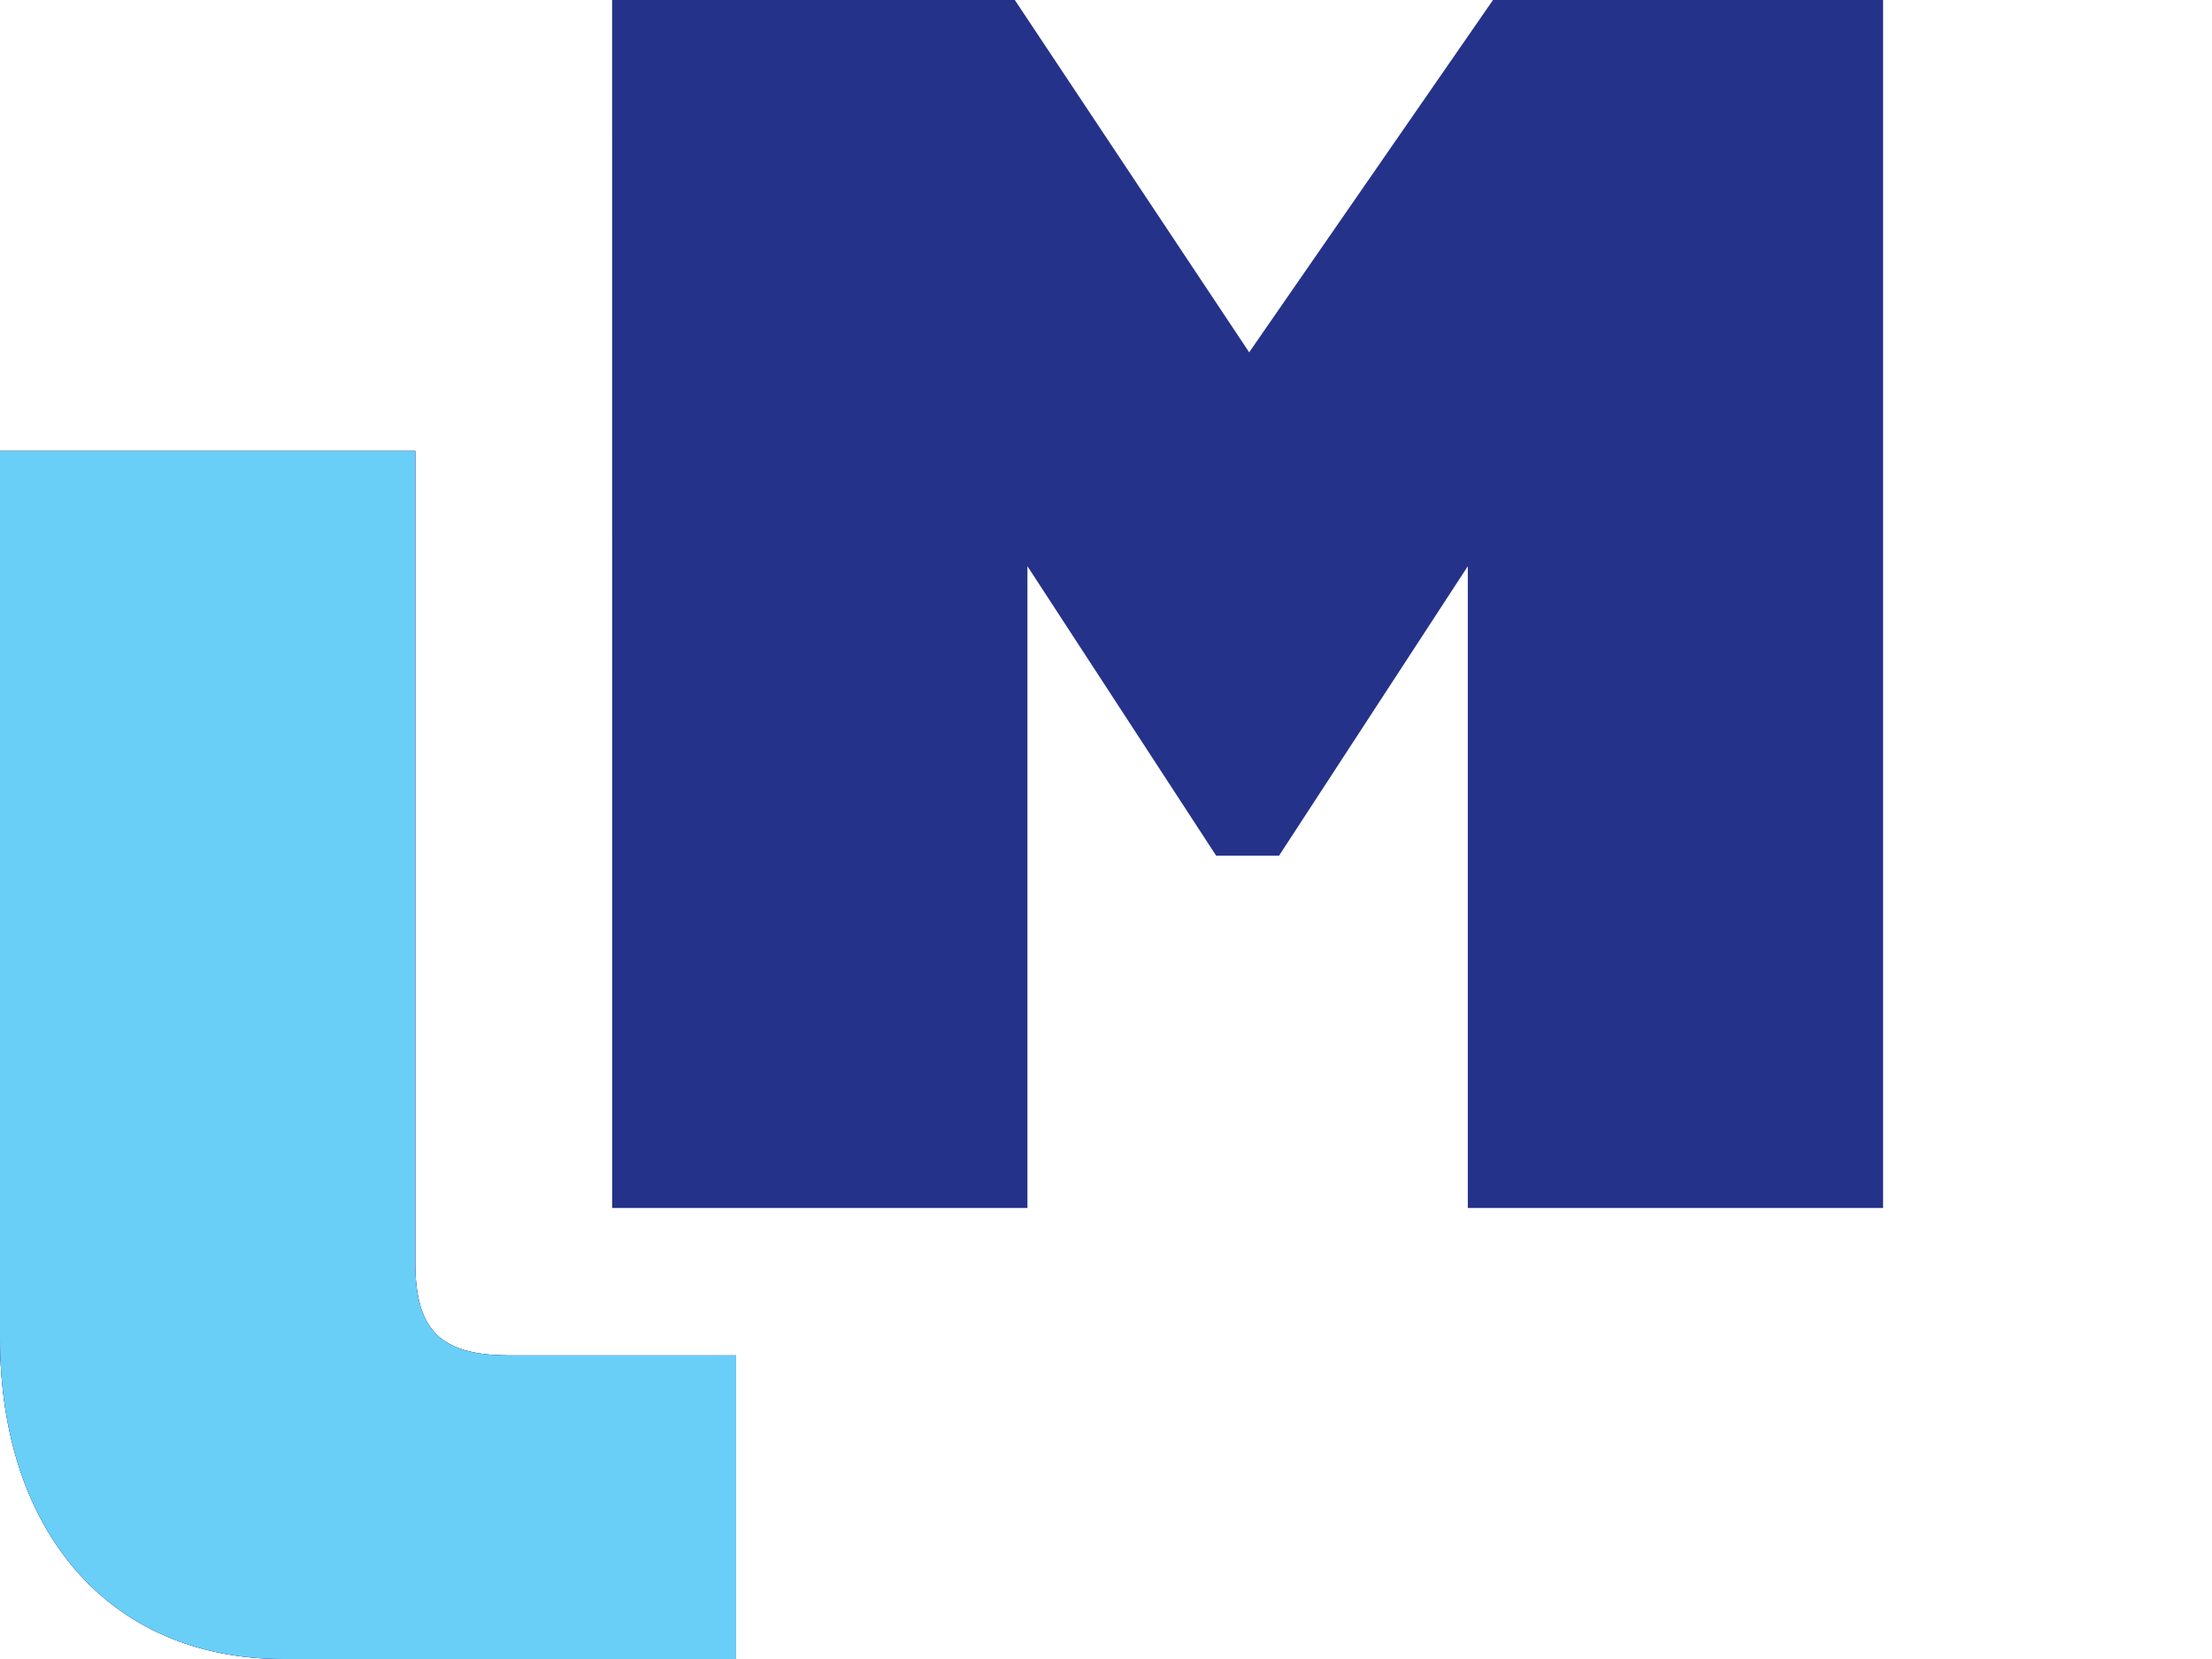
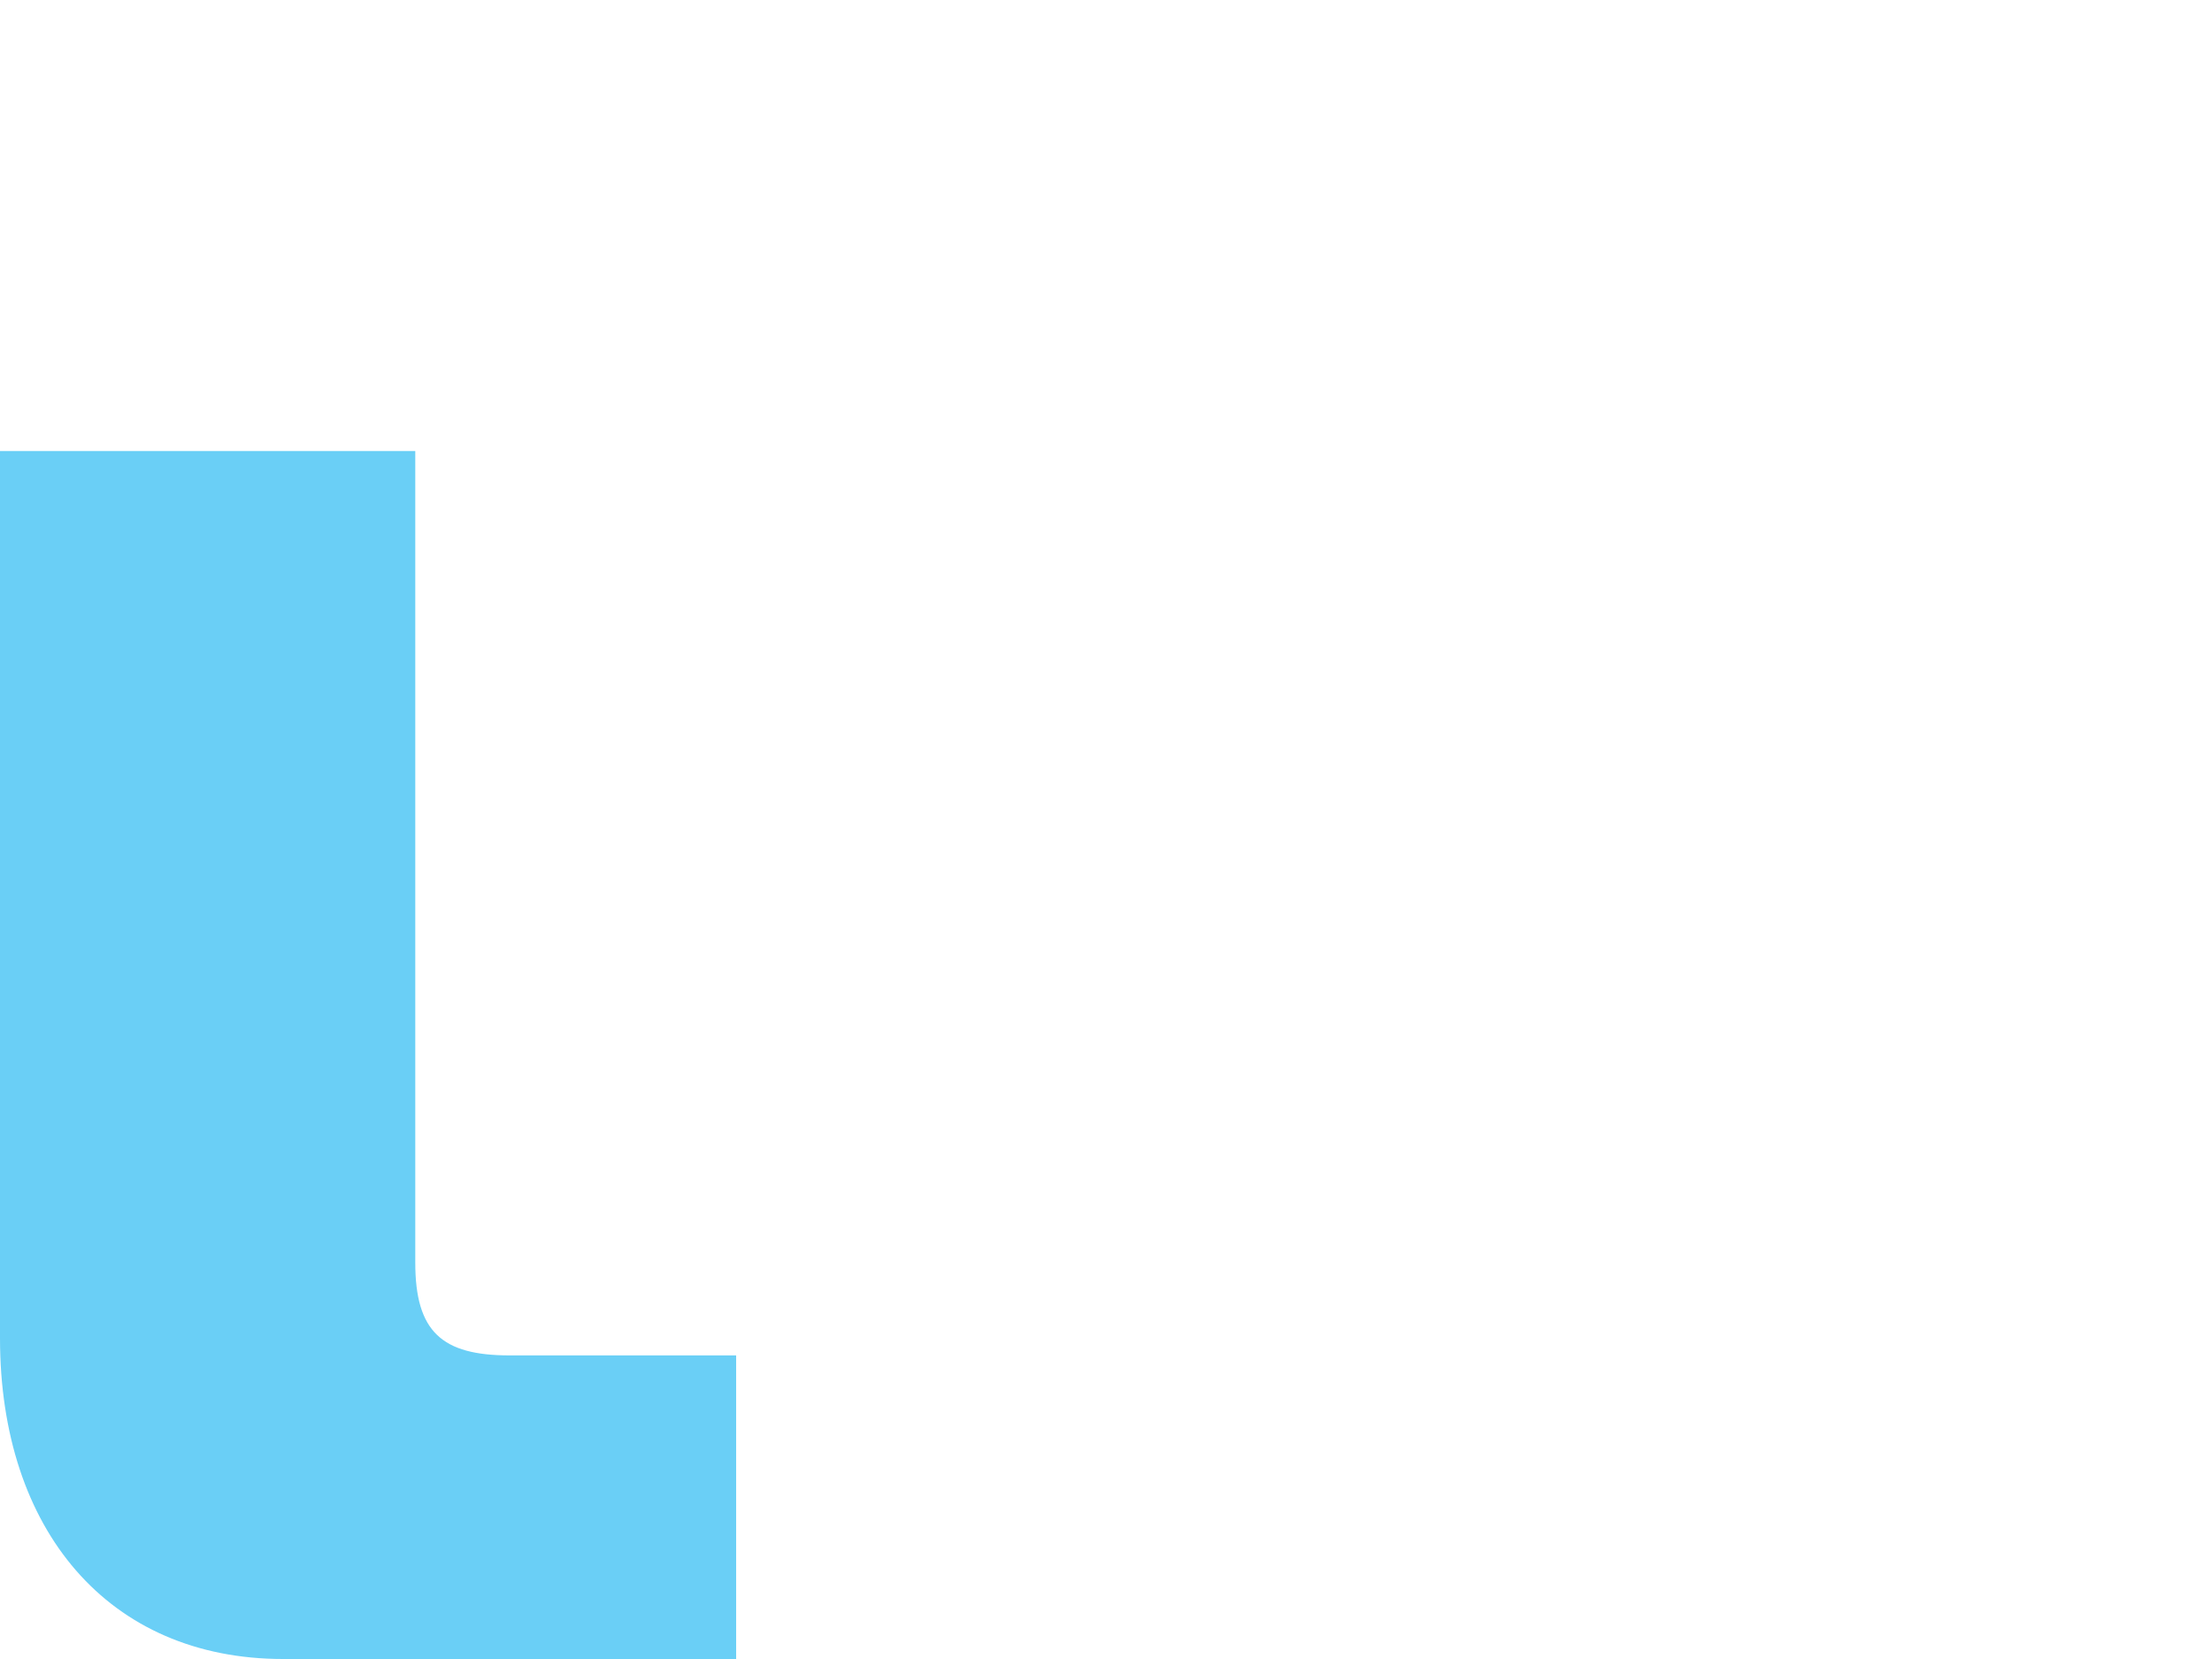
<svg xmlns="http://www.w3.org/2000/svg" enable-background="new 0 0 72 54" viewBox="0 0 72 54" width="72" height="54">
  <g fill="#25328a">
-     <path d="m9.215 54h14.746v-9.882h-7.373c-2.2 0-3.071-.767-3.071-3.02v-26.418h-13.517v28.876c0 6.246 3.532 10.444 9.215 10.444z" fill="#25328a" />
-     <path d="m9.215 54h14.746v-9.882h-7.373c-2.2 0-3.071-.767-3.071-3.02v-26.418h-13.517v28.876c0 6.246 3.532 10.444 9.215 10.444z" fill="#25328a" />
-     <path d="m19.925 39.32h13.518v-20.89l6.142 9.421h2.048l6.144-9.421v20.89h13.517v-39.32h-12.697l-7.937 11.468-7.628-11.468h-13.108z" fill="#25328a" />
-   </g>
-   <path d="m9.215 54h14.746v-9.882h-7.373c-2.2 0-3.071-.767-3.071-3.02v-26.418h-13.517v28.876c0 6.246 3.532 10.444 9.215 10.444z" fill="#6ACFF6" />
+     </g>
+   <path d="m9.215 54h14.746v-9.882h-7.373c-2.2 0-3.071-.767-3.071-3.02v-26.418h-13.517v28.876c0 6.246 3.532 10.444 9.215 10.444" fill="#6ACFF6" />
</svg>